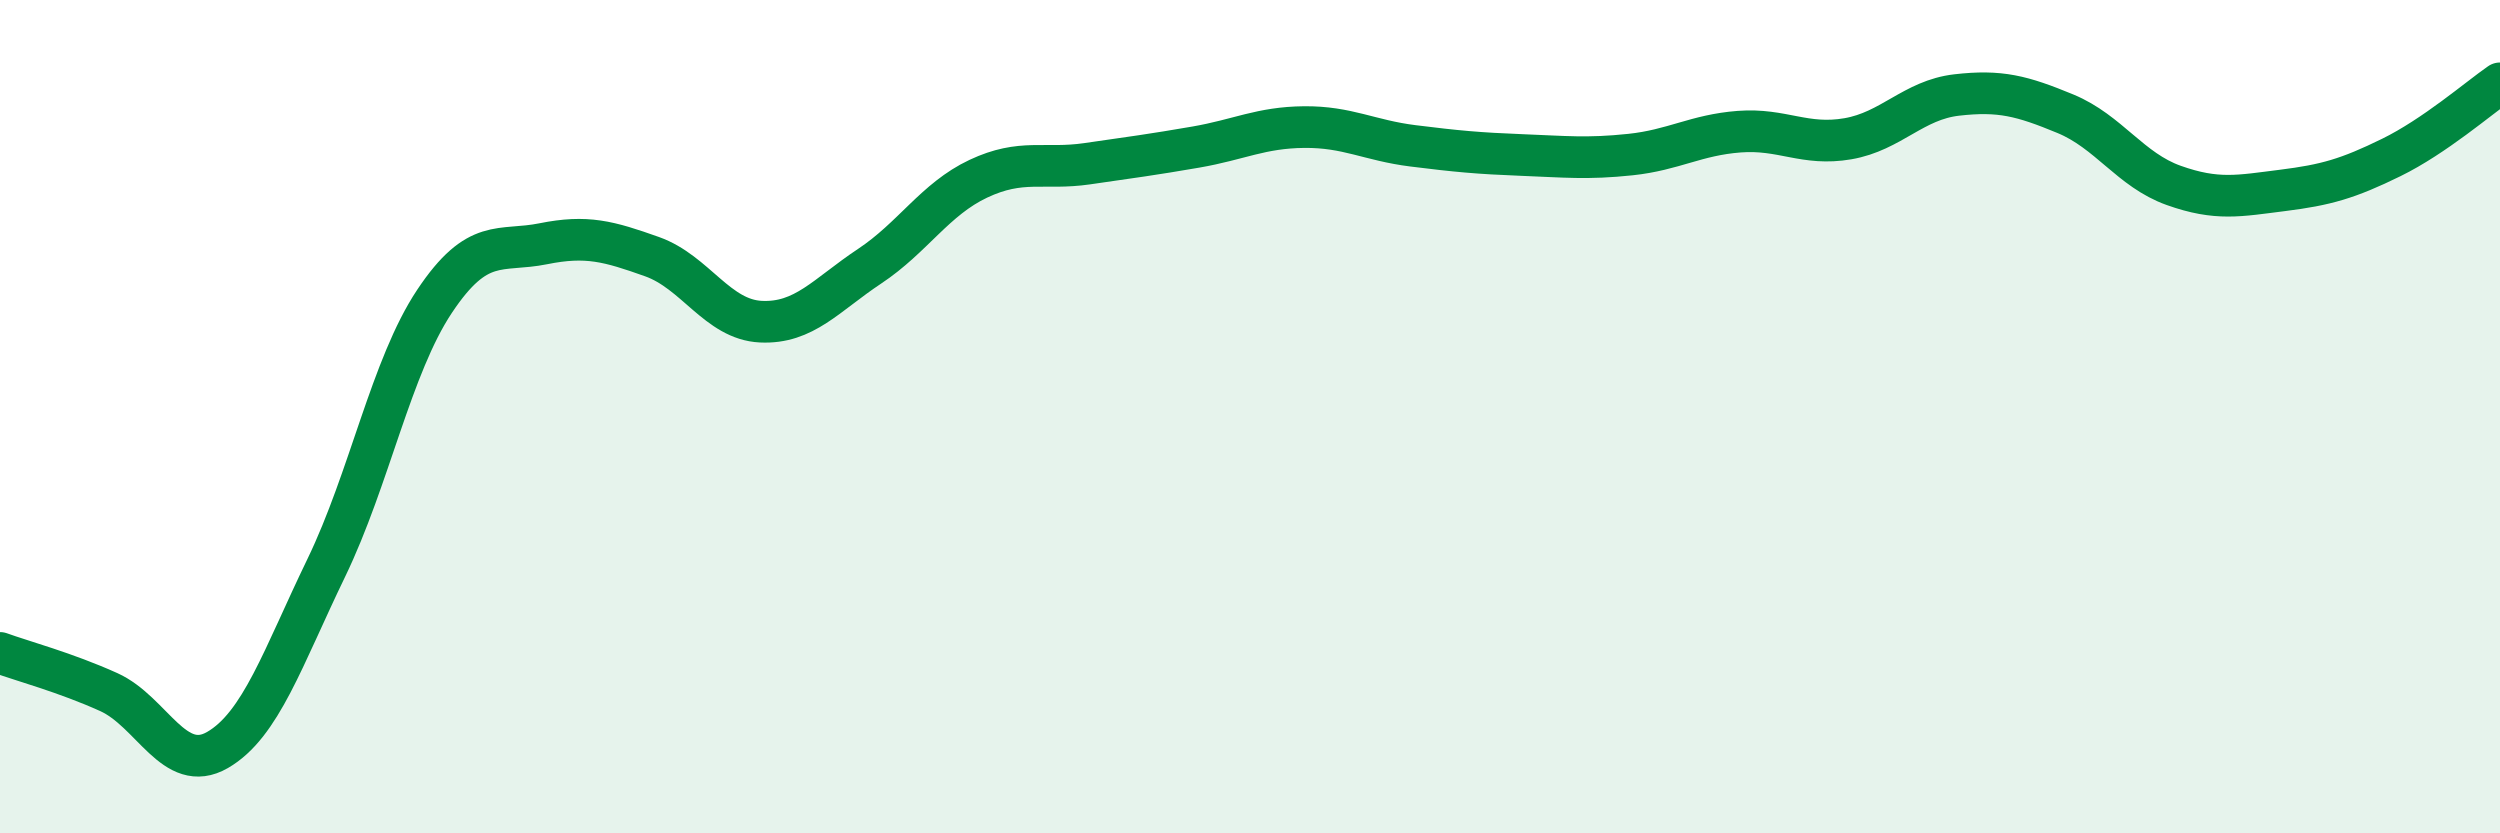
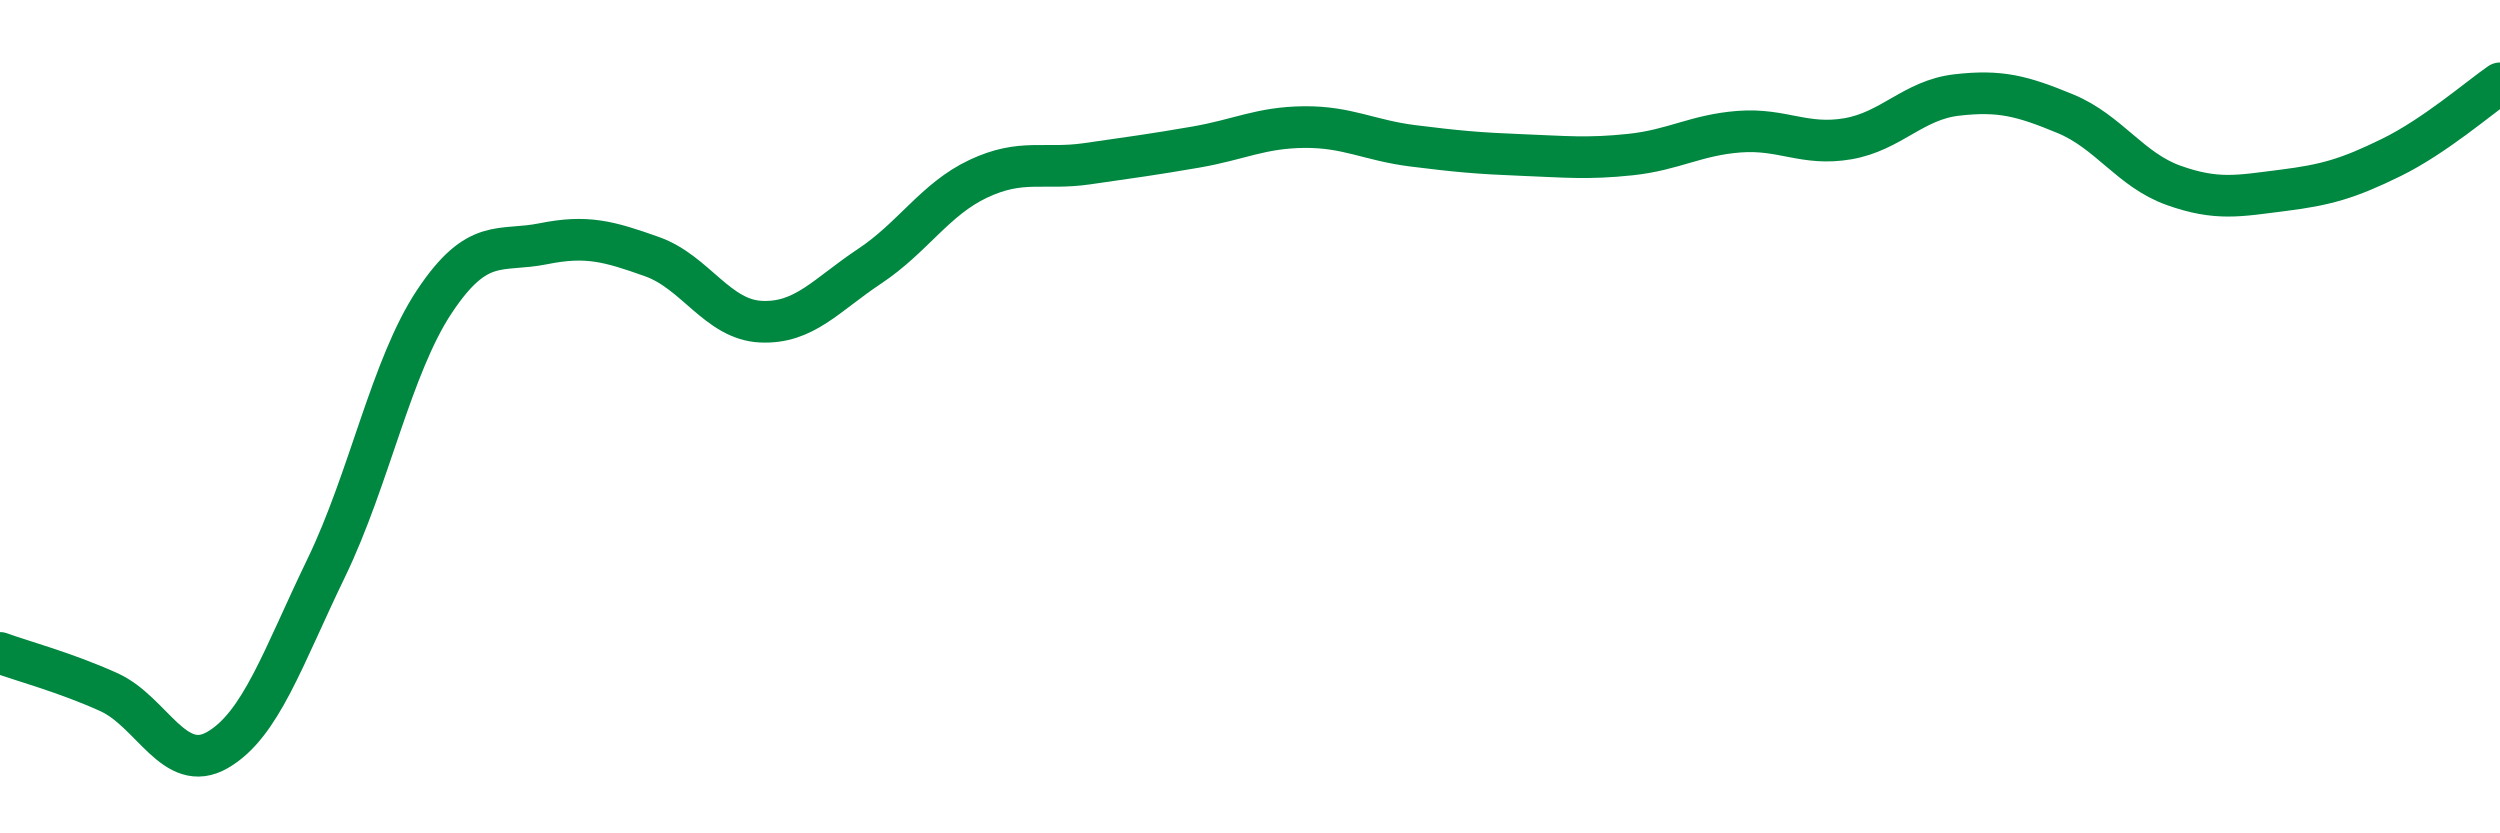
<svg xmlns="http://www.w3.org/2000/svg" width="60" height="20" viewBox="0 0 60 20">
-   <path d="M 0,15.67 C 0.52,15.86 1.57,16.14 2.61,16.61 C 3.65,17.08 4.18,18.6 5.22,18 C 6.26,17.4 6.79,15.78 7.83,13.63 C 8.87,11.48 9.39,8.79 10.43,7.23 C 11.47,5.67 12,6.06 13.04,5.85 C 14.08,5.64 14.61,5.79 15.65,6.16 C 16.69,6.53 17.22,7.67 18.26,7.72 C 19.3,7.77 19.83,7.08 20.87,6.39 C 21.91,5.7 22.44,4.78 23.48,4.29 C 24.52,3.8 25.05,4.08 26.09,3.93 C 27.13,3.78 27.66,3.71 28.7,3.53 C 29.74,3.35 30.26,3.06 31.3,3.05 C 32.34,3.04 32.87,3.37 33.91,3.5 C 34.95,3.63 35.48,3.68 36.52,3.72 C 37.56,3.76 38.09,3.82 39.13,3.71 C 40.17,3.6 40.7,3.24 41.74,3.16 C 42.78,3.08 43.31,3.51 44.35,3.33 C 45.39,3.15 45.92,2.4 46.96,2.28 C 48,2.16 48.53,2.3 49.57,2.73 C 50.61,3.16 51.13,4.08 52.17,4.45 C 53.21,4.82 53.74,4.7 54.78,4.57 C 55.82,4.44 56.35,4.29 57.39,3.78 C 58.43,3.27 59.48,2.36 60,2L60 20L0 20Z" fill="#008740" opacity="0.1" stroke-linecap="round" stroke-linejoin="round" />
  <path d="M 0,15.67 C 0.52,15.86 1.57,16.14 2.61,16.61 C 3.65,17.08 4.18,18.6 5.22,18 C 6.26,17.4 6.79,15.78 7.83,13.63 C 8.87,11.48 9.39,8.79 10.43,7.23 C 11.47,5.67 12,6.06 13.04,5.85 C 14.08,5.64 14.61,5.79 15.65,6.16 C 16.69,6.53 17.22,7.67 18.26,7.72 C 19.3,7.77 19.83,7.08 20.87,6.39 C 21.91,5.7 22.44,4.78 23.48,4.29 C 24.52,3.8 25.05,4.08 26.09,3.93 C 27.13,3.78 27.66,3.71 28.7,3.53 C 29.74,3.35 30.26,3.06 31.3,3.05 C 32.34,3.04 32.87,3.37 33.91,3.5 C 34.95,3.63 35.48,3.68 36.52,3.72 C 37.56,3.76 38.09,3.82 39.13,3.71 C 40.17,3.6 40.7,3.24 41.74,3.16 C 42.78,3.08 43.31,3.51 44.35,3.33 C 45.39,3.15 45.92,2.4 46.96,2.28 C 48,2.16 48.53,2.3 49.57,2.73 C 50.61,3.16 51.13,4.08 52.17,4.45 C 53.21,4.82 53.74,4.7 54.78,4.57 C 55.82,4.44 56.35,4.29 57.39,3.78 C 58.43,3.27 59.48,2.36 60,2" stroke="#008740" stroke-width="1" fill="none" stroke-linecap="round" stroke-linejoin="round" />
</svg>